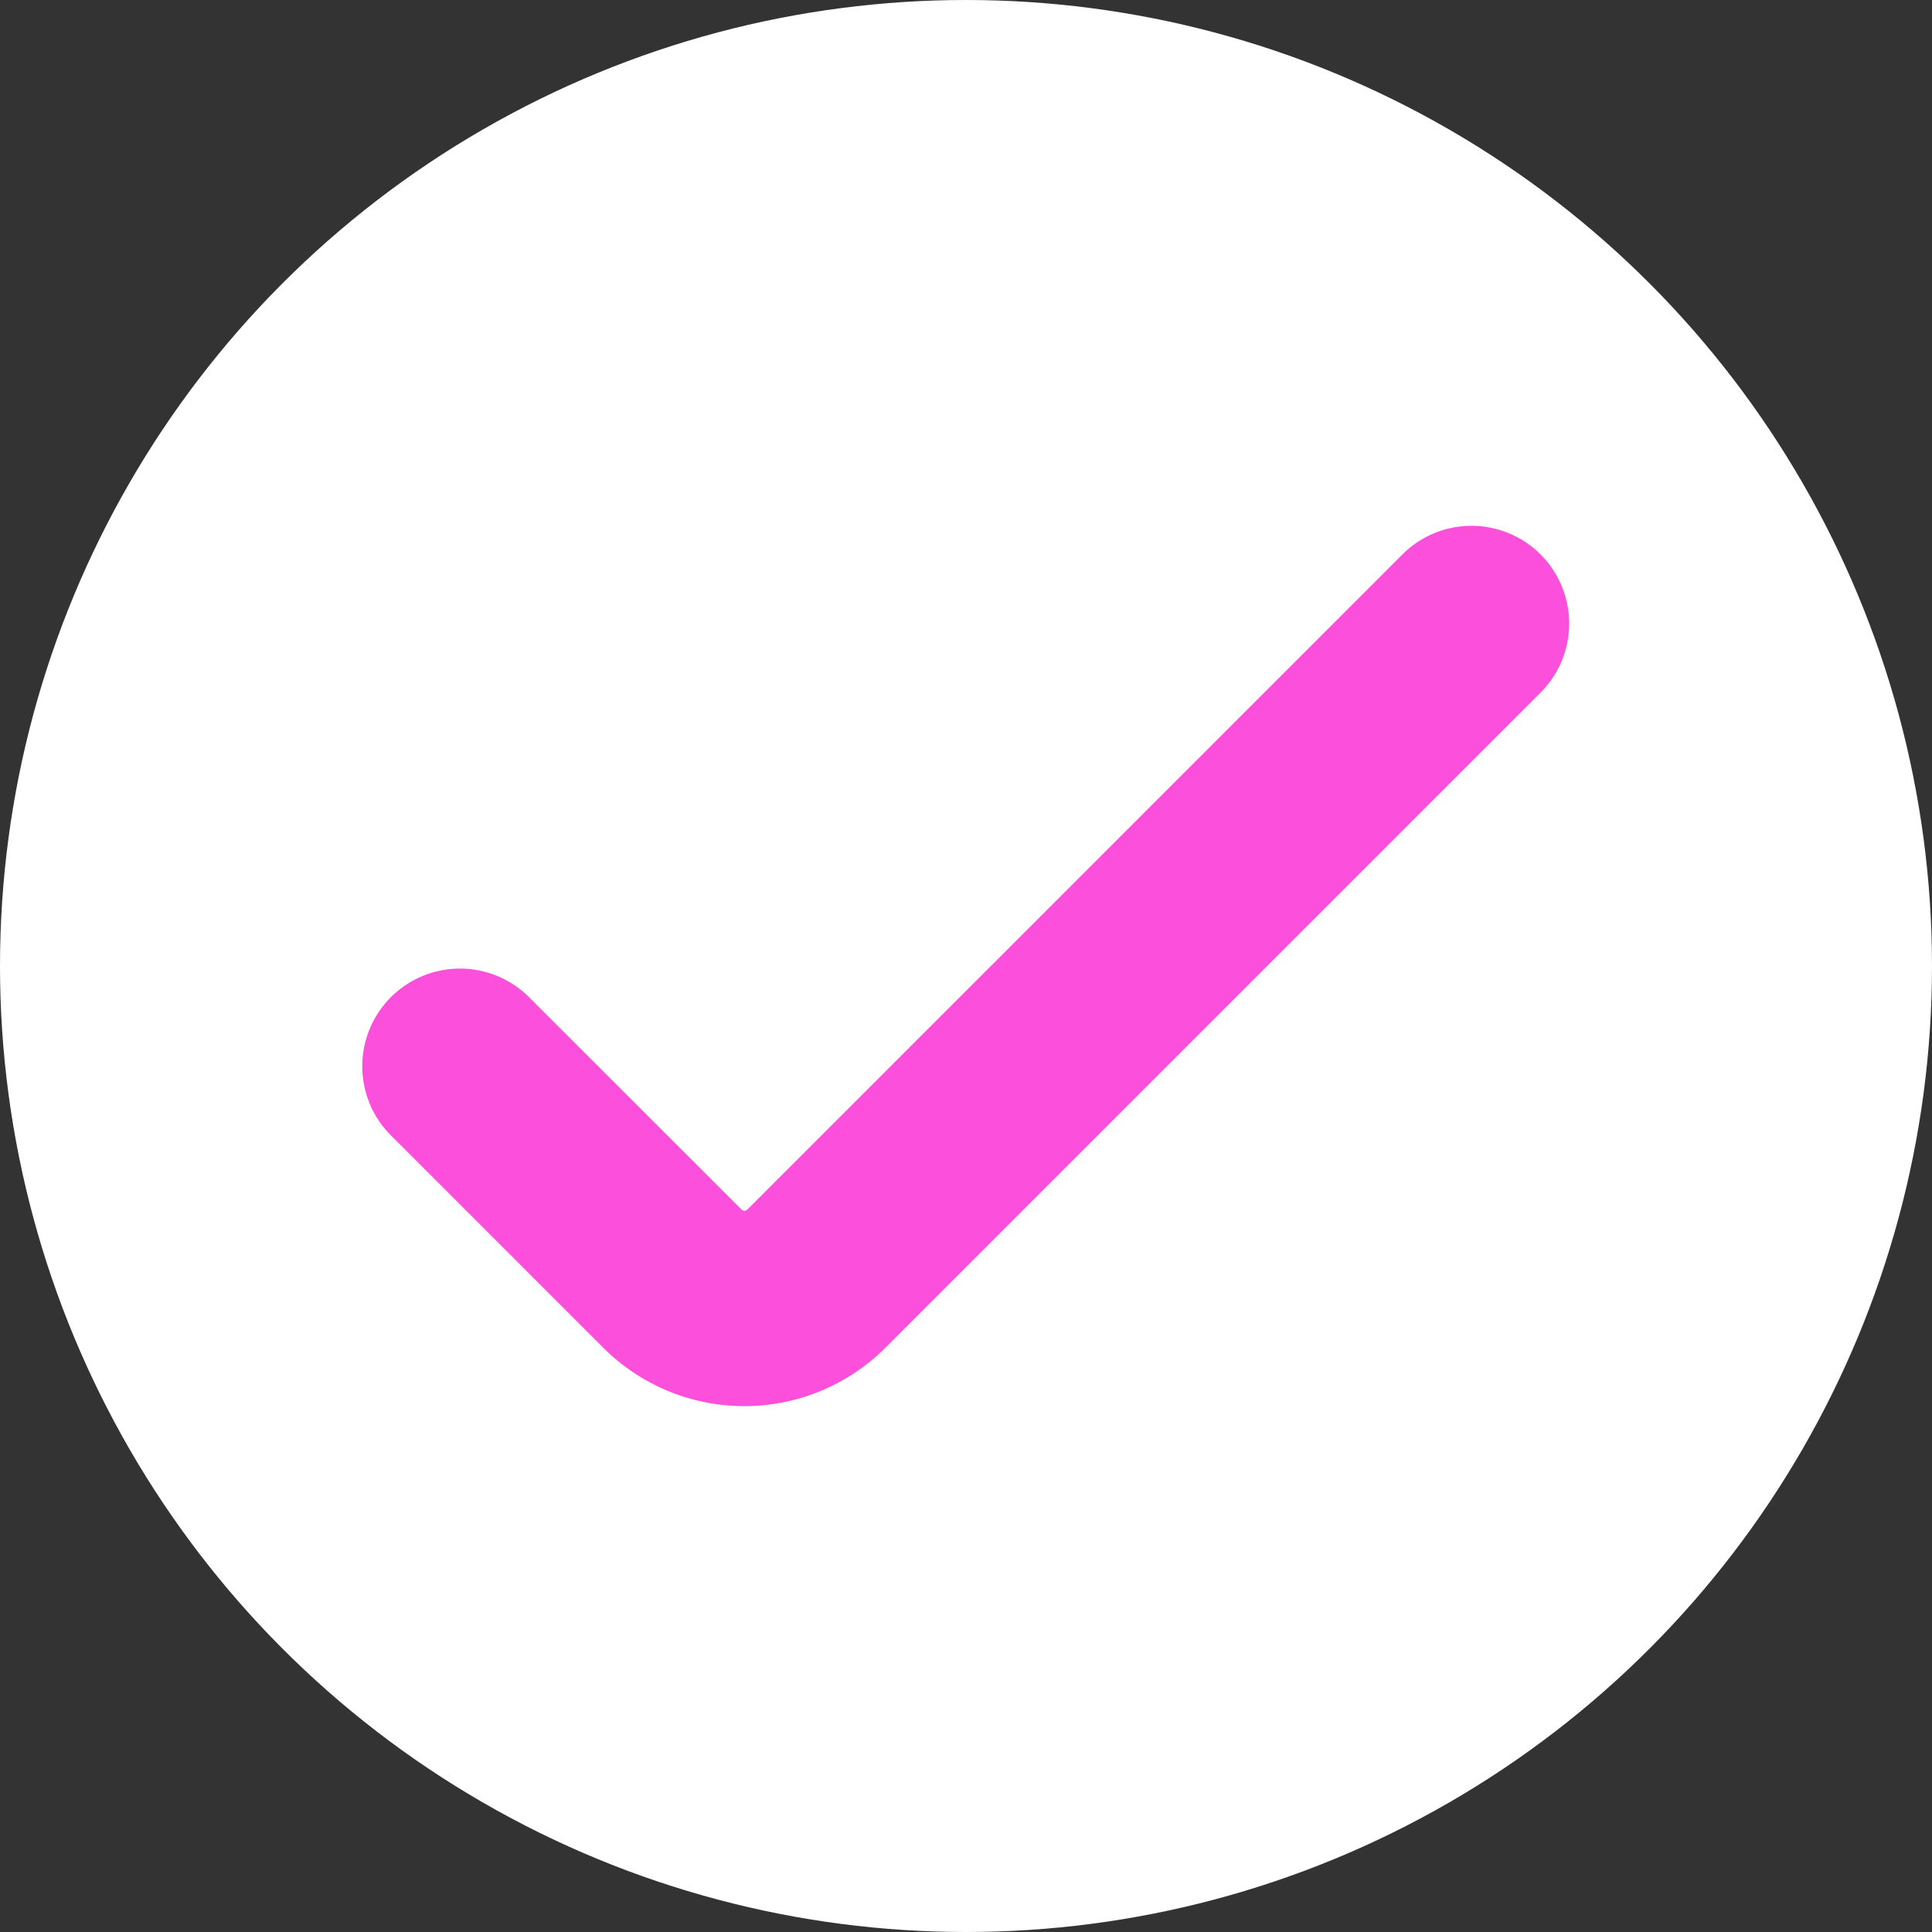
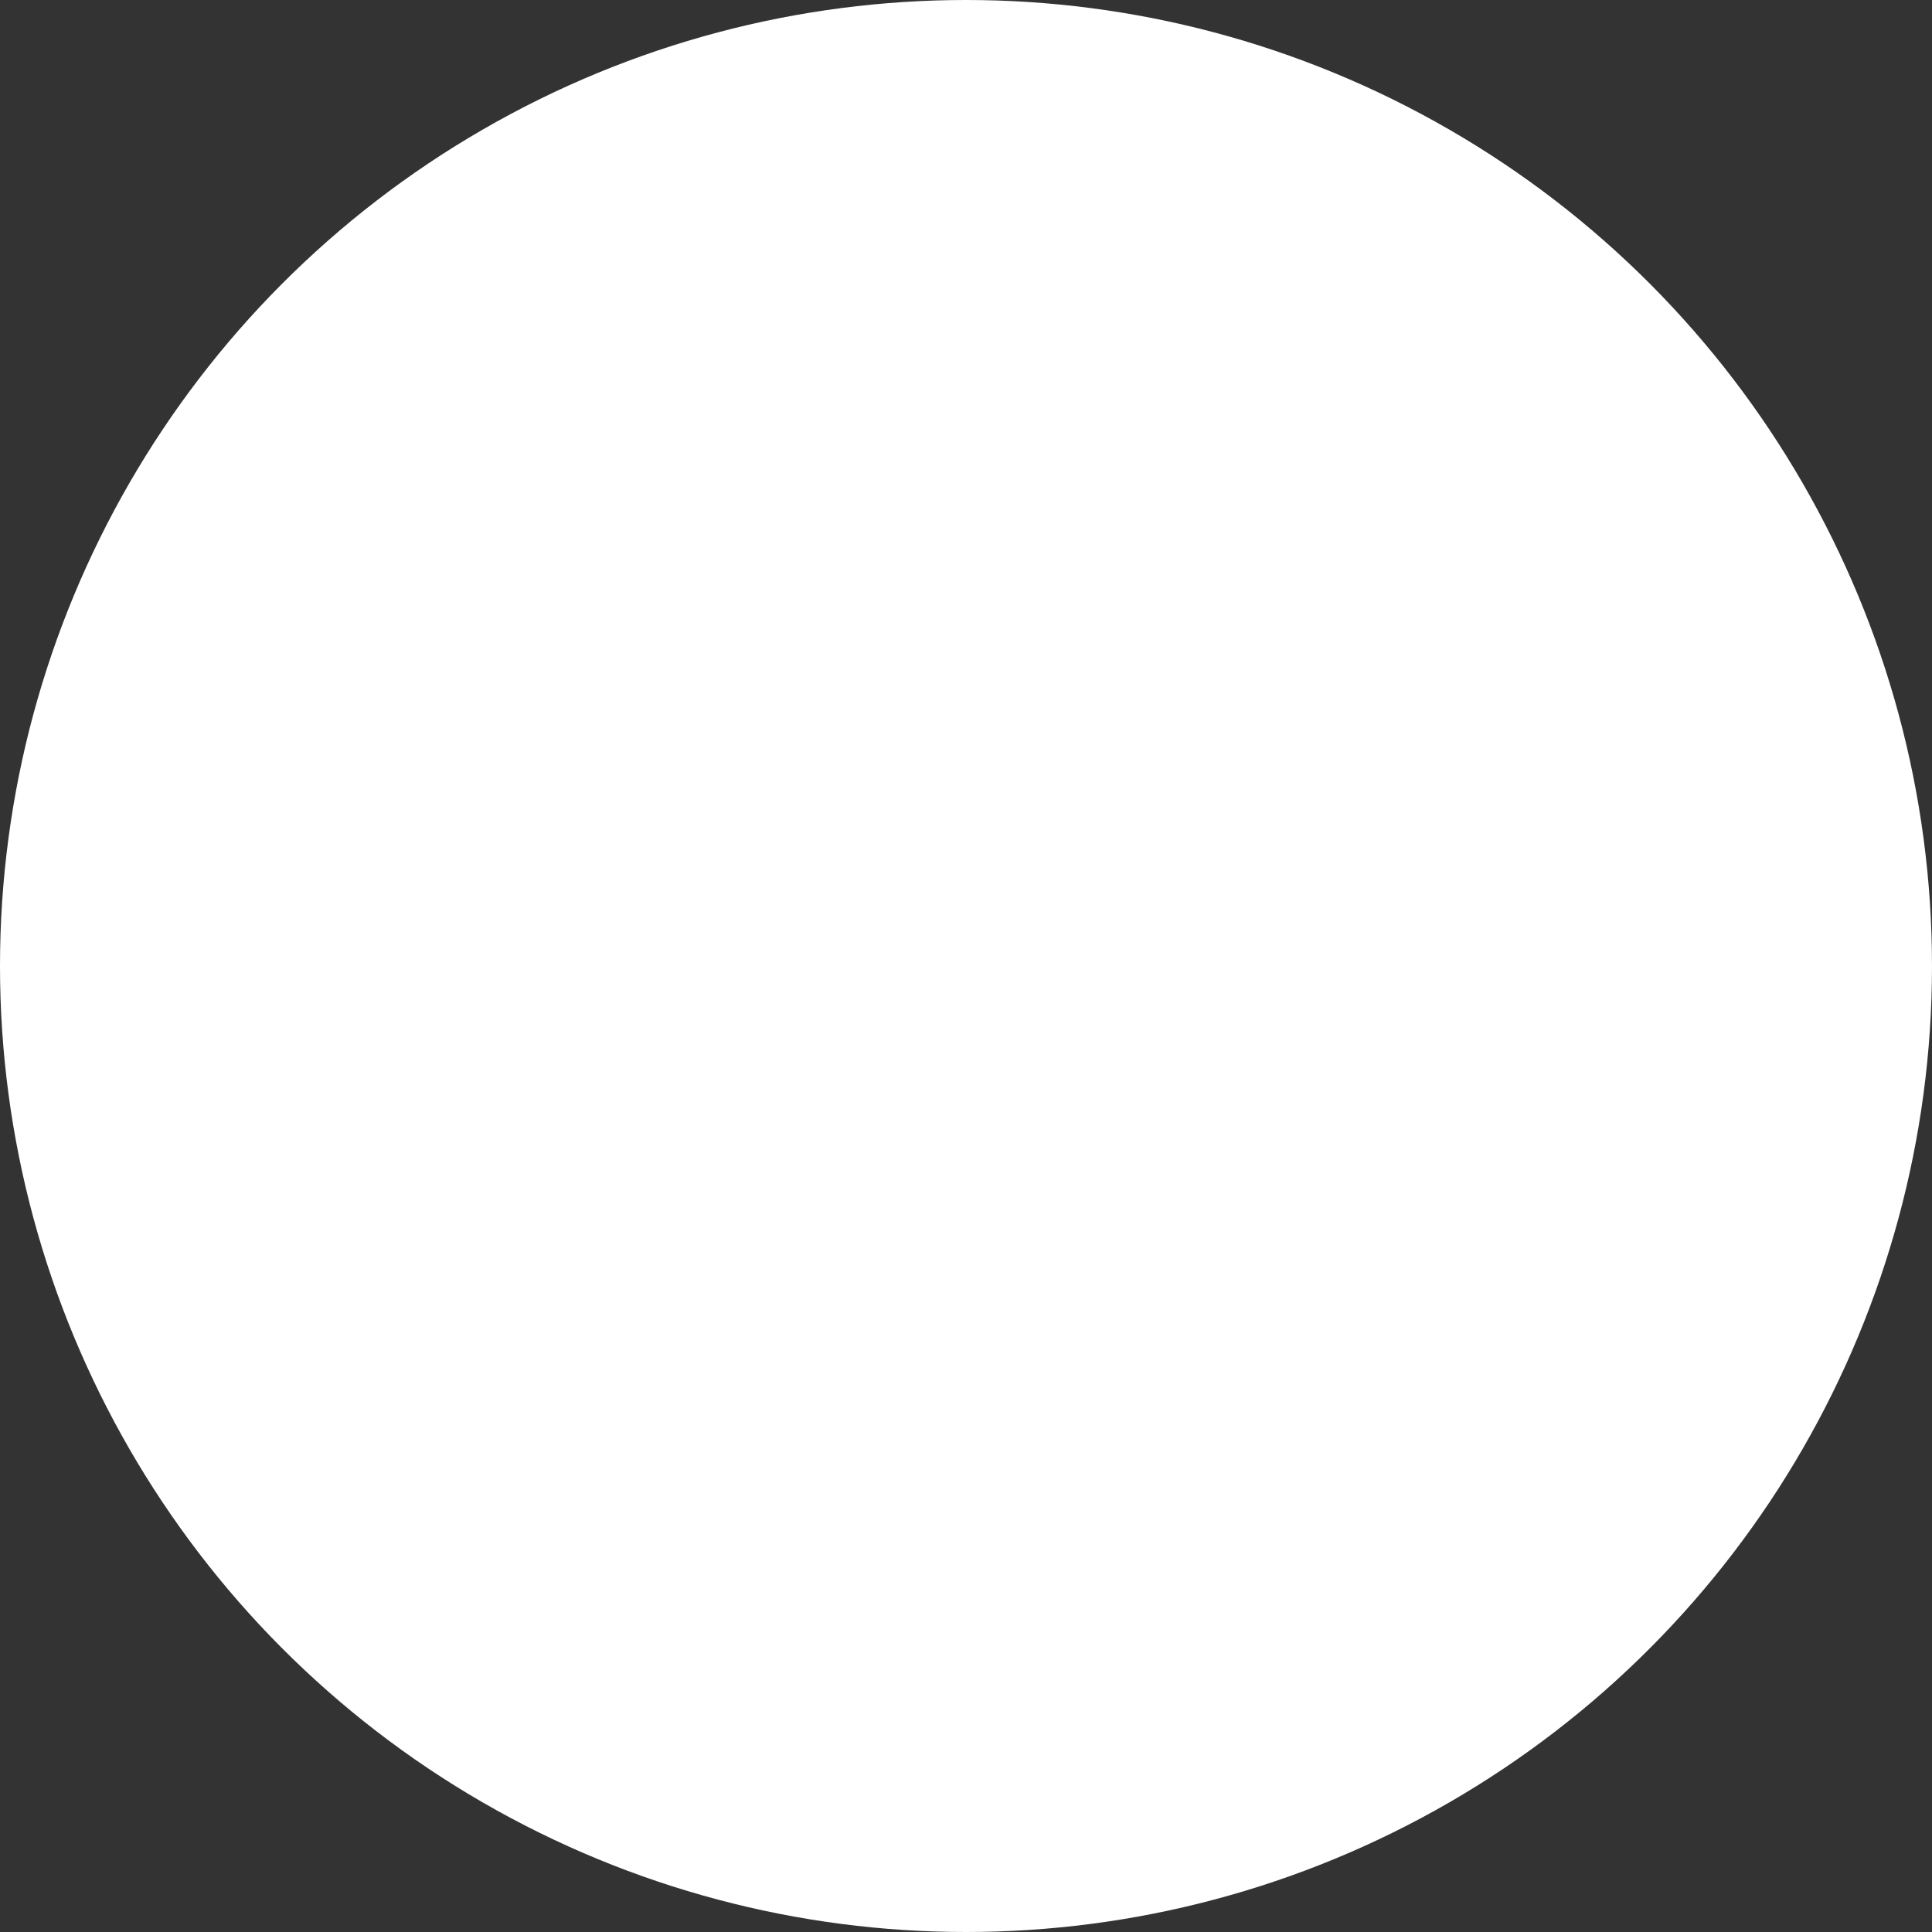
<svg xmlns="http://www.w3.org/2000/svg" width="62" height="62" viewBox="0 0 62 62">
  <rect x="0" y="0" width="62" height="62" fill="#333333" stroke="none" />
  <g id="Group_168" data-name="Group 168" transform="translate(-1159 -2012)">
    <circle id="Ellipse_22" data-name="Ellipse 22" cx="31" cy="31" r="31" transform="translate(1159 2012)" fill="#fff" />
    <g id="check_3917064" transform="translate(1172.146 1962.149)">
-       <path id="Path_64" data-name="Path 64" d="M.459,85.226l6.813,6.813a4.906,4.906,0,0,0,6.937,0L35.248,71a1.635,1.635,0,0,0-2.312-2.312L11.9,89.726a1.635,1.635,0,0,1-2.312,0L2.771,82.913A1.635,1.635,0,0,0,.459,85.226Z" transform="translate(0)" fill="#fc4fdb" stroke="#fc4fdb" stroke-width="3" />
-     </g>
+       </g>
  </g>
</svg>